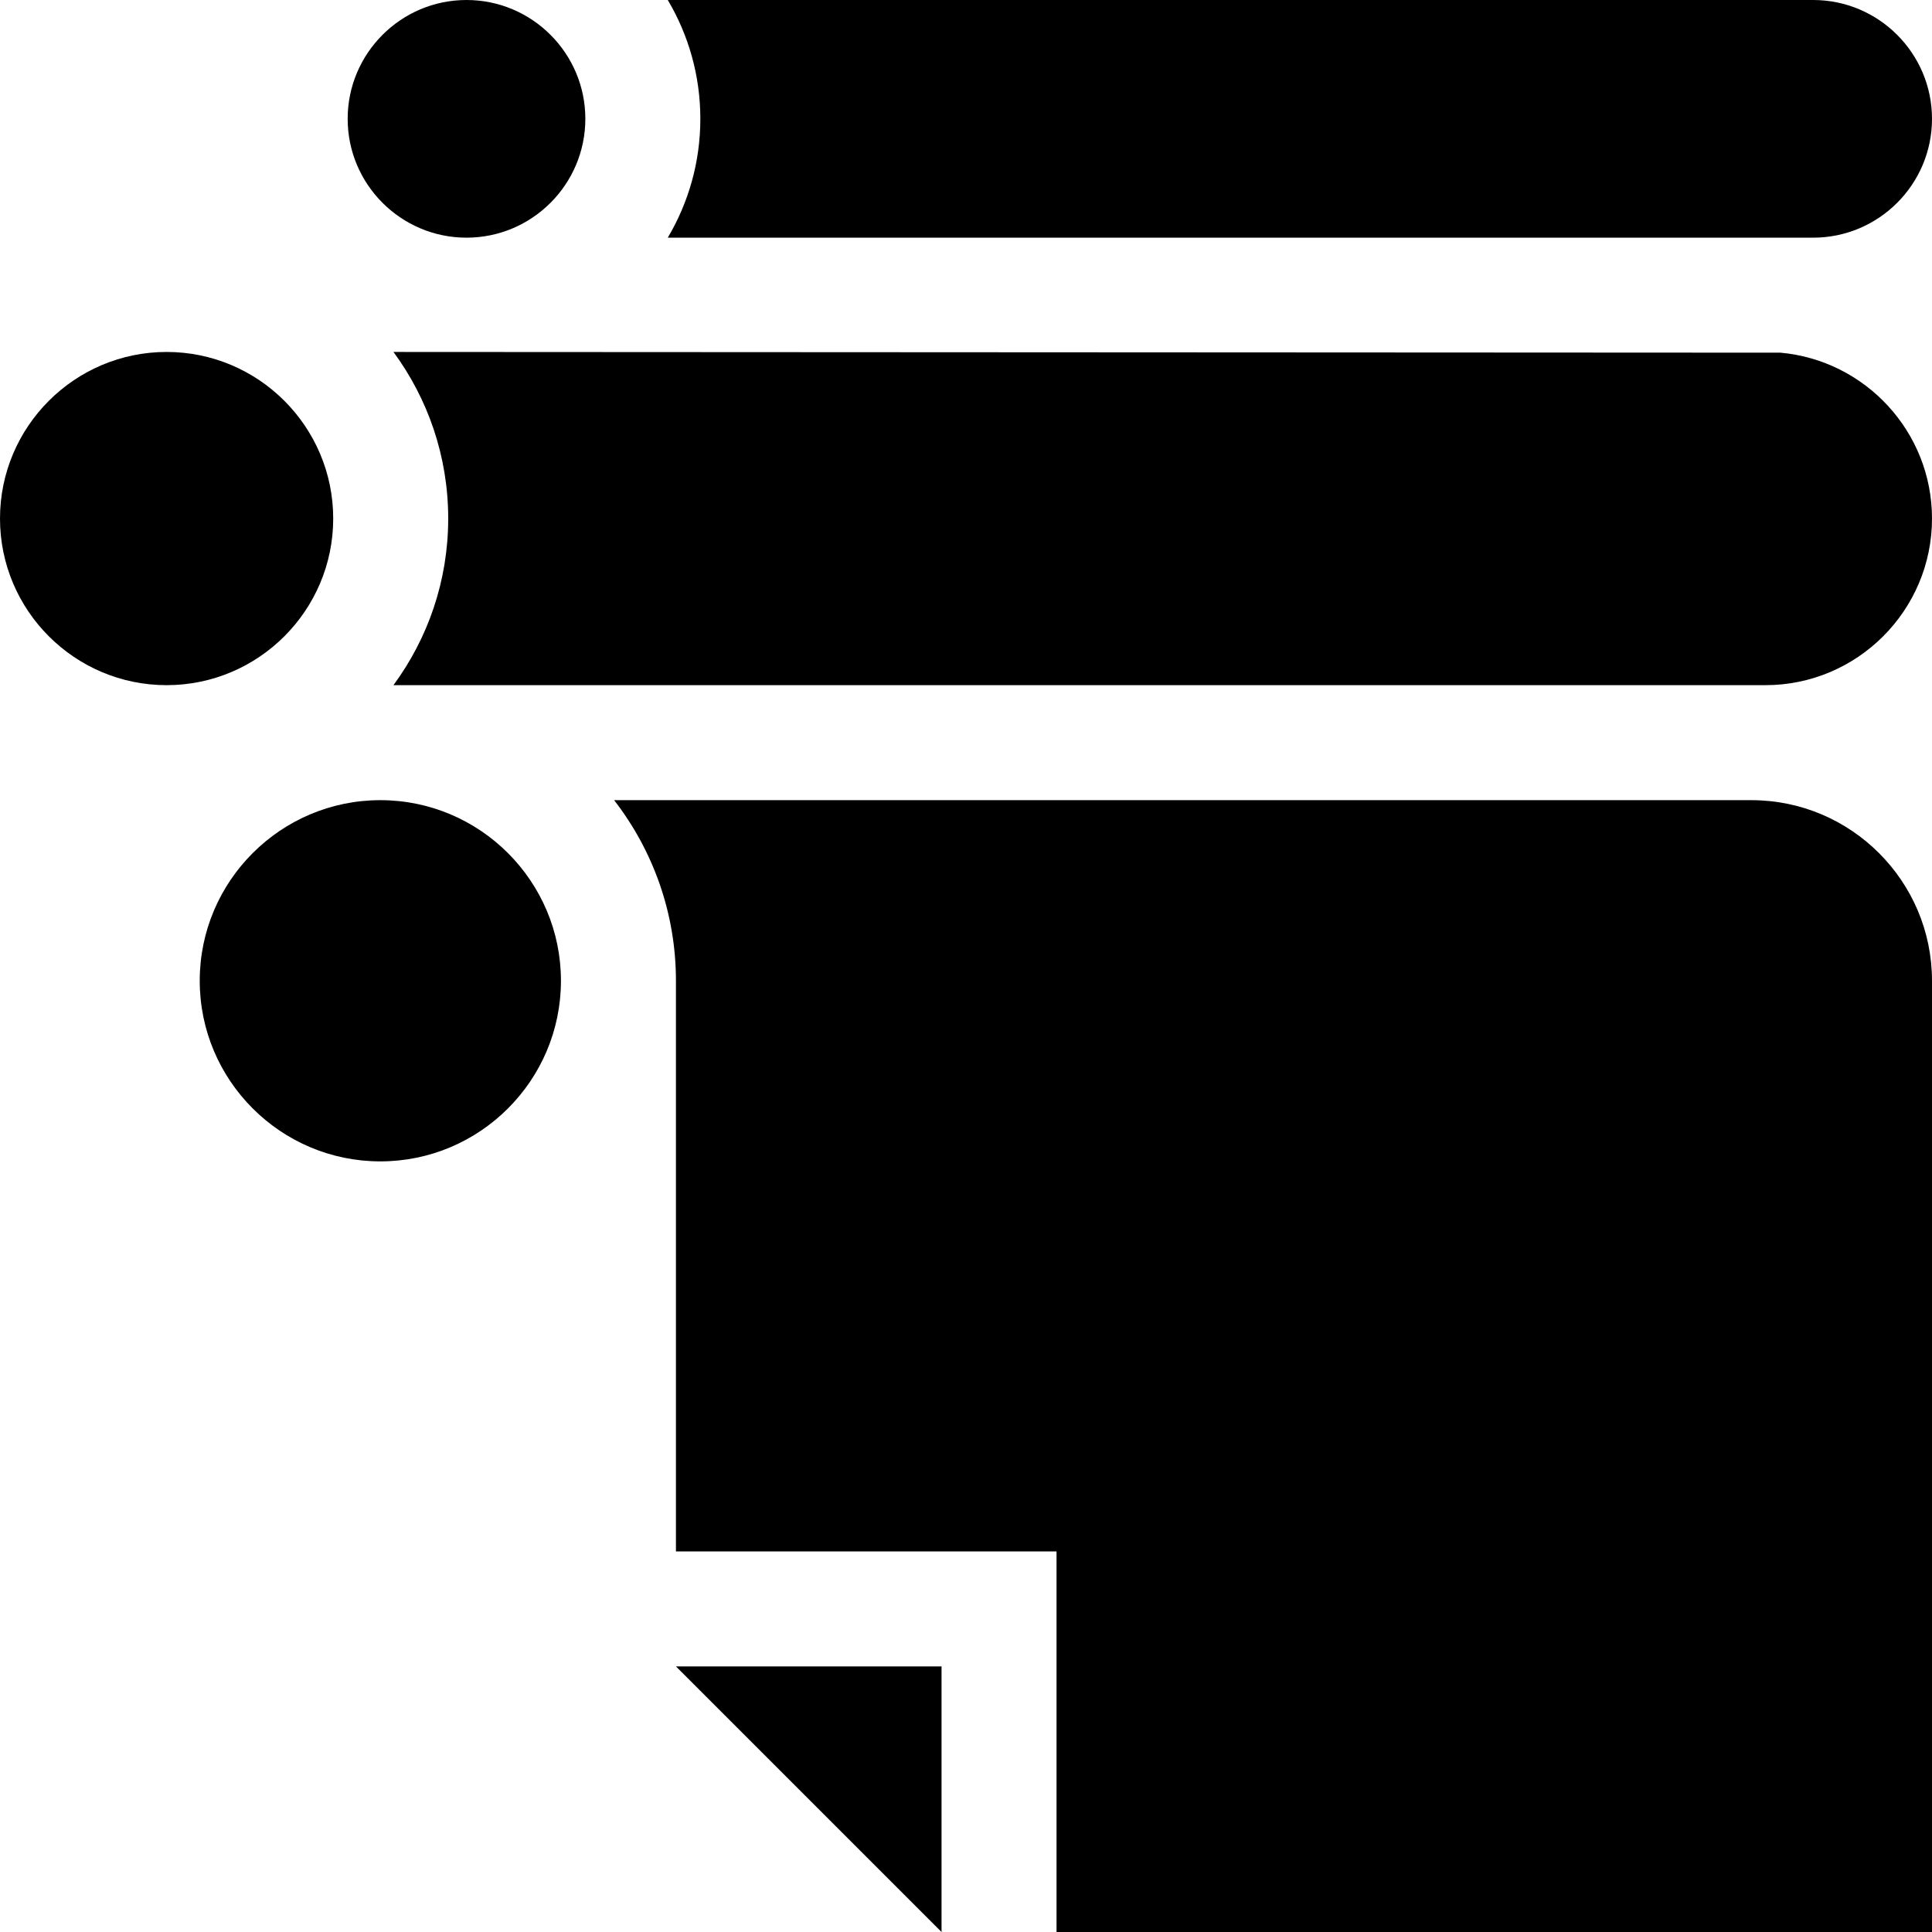
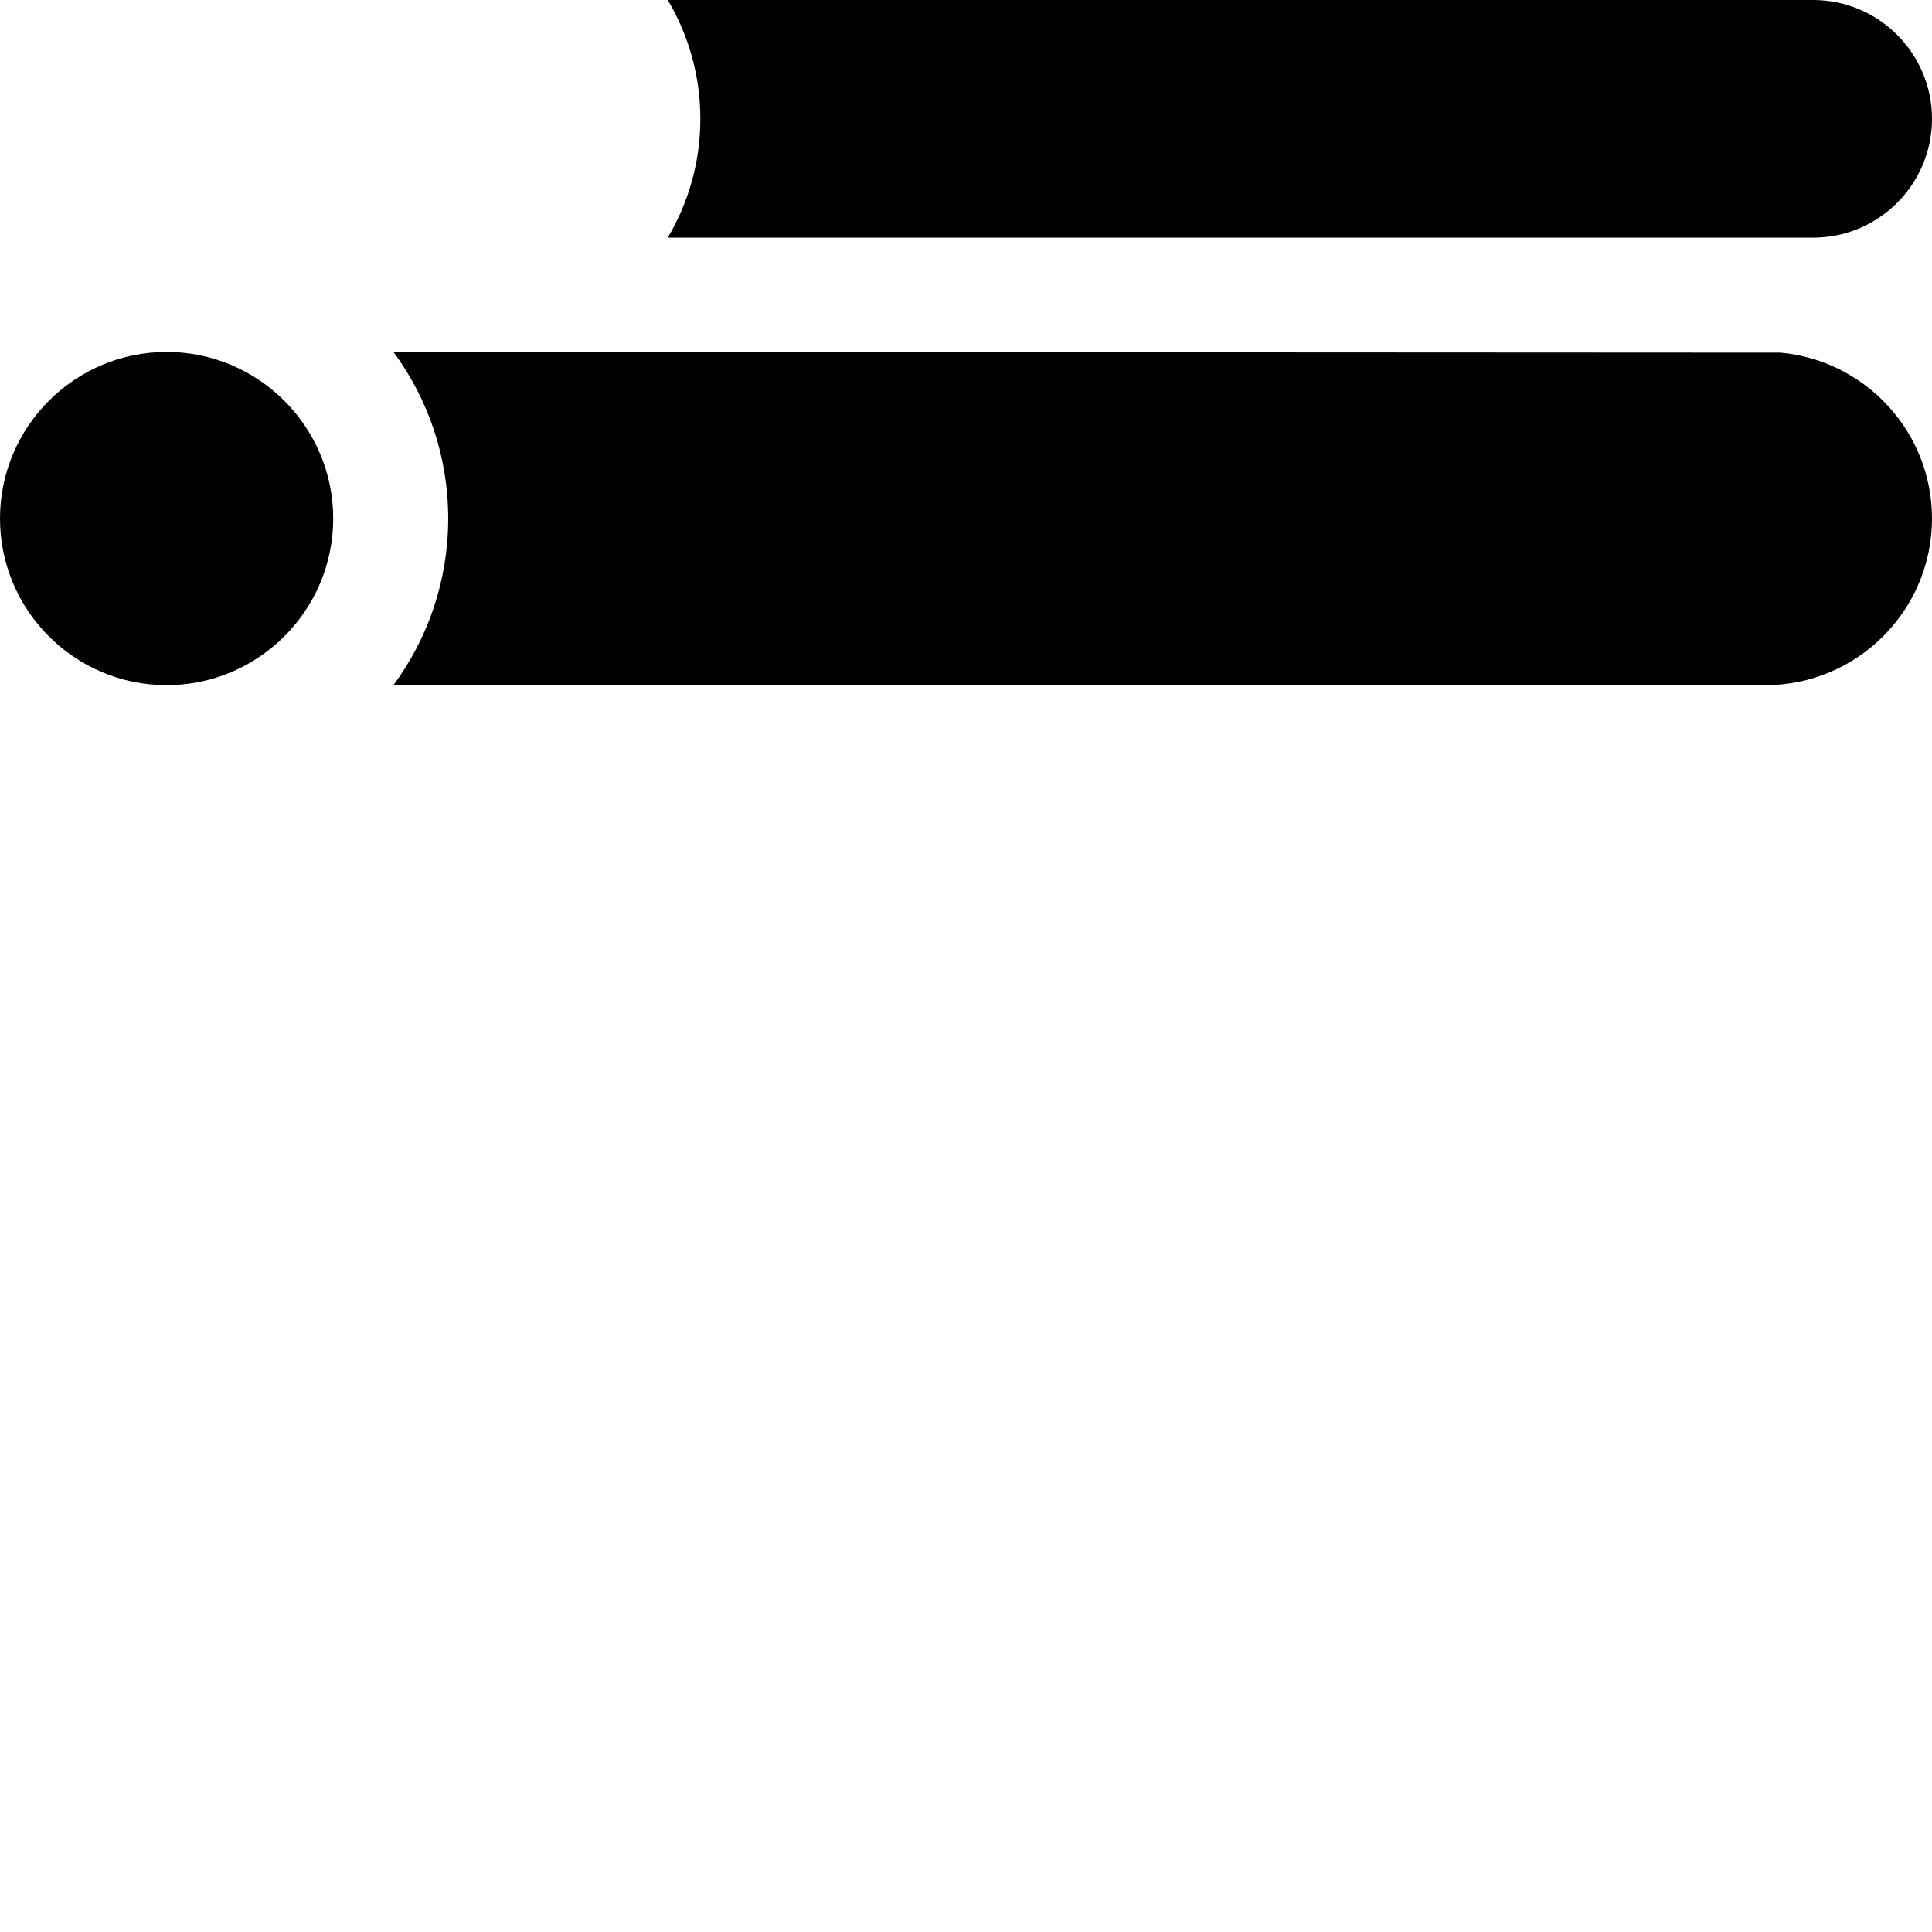
<svg xmlns="http://www.w3.org/2000/svg" fill="#000000" height="800px" width="800px" version="1.1" id="Layer_1" viewBox="0 0 512 512" xml:space="preserve">
  <g>
    <g>
      <path d="M471.86,93.462l-367.591-0.191c9.111,12.373,14.51,27.642,14.51,44.152c0,16.51-5.398,31.779-14.51,44.152h359.867h3.711    c24.346,0,44.153-19.807,44.153-44.152C512,114.431,494.331,95.496,471.86,93.462z" />
    </g>
  </g>
  <g>
    <g>
      <path d="M480.507,0H176.968c5.475,9.236,8.63,20,8.63,31.493c0,11.493-3.155,22.257-8.63,31.493h303.539    c17.365,0,31.493-14.128,31.493-31.493C512,14.128,497.872,0,480.507,0z" />
    </g>
  </g>
  <g>
    <g>
      <g>
        <polygon points="162.747,212.052 162.748,212.052 162.747,212.051    " />
-         <path d="M464.137,212.052h-301.39c10.259,13.248,16.385,29.849,16.385,47.862v47.864v15.238v88.122h100.86V512H512V259.915     C512,233.524,490.529,212.052,464.137,212.052z" />
      </g>
    </g>
  </g>
  <g>
    <g>
      <path d="M44.152,93.271C19.806,93.271,0,113.079,0,137.423c0,24.344,19.806,44.152,44.152,44.152s44.152-19.807,44.152-44.152    C88.304,113.078,68.497,93.271,44.152,93.271z" />
    </g>
  </g>
  <g>
    <g>
-       <path d="M123.629,0c-17.365,0-31.493,14.128-31.493,31.493c0,17.365,14.128,31.493,31.493,31.493    c17.365,0,31.493-14.128,31.493-31.493C155.122,14.128,140.994,0,123.629,0z" />
-     </g>
+       </g>
  </g>
  <g>
    <g>
-       <path d="M100.794,212.051c-26.391,0-47.863,21.471-47.863,47.863s21.471,47.864,47.863,47.864    c26.391,0,47.864-21.473,47.864-47.864S127.185,212.051,100.794,212.051z" />
-     </g>
+       </g>
  </g>
  <g>
    <g>
-       <polygon points="163.895,426.377 163.896,426.378 163.896,426.377   " />
-     </g>
+       </g>
  </g>
  <g>
    <g>
-       <polygon points="179.133,441.615 249.518,512 249.518,441.615   " />
-     </g>
+       </g>
  </g>
</svg>